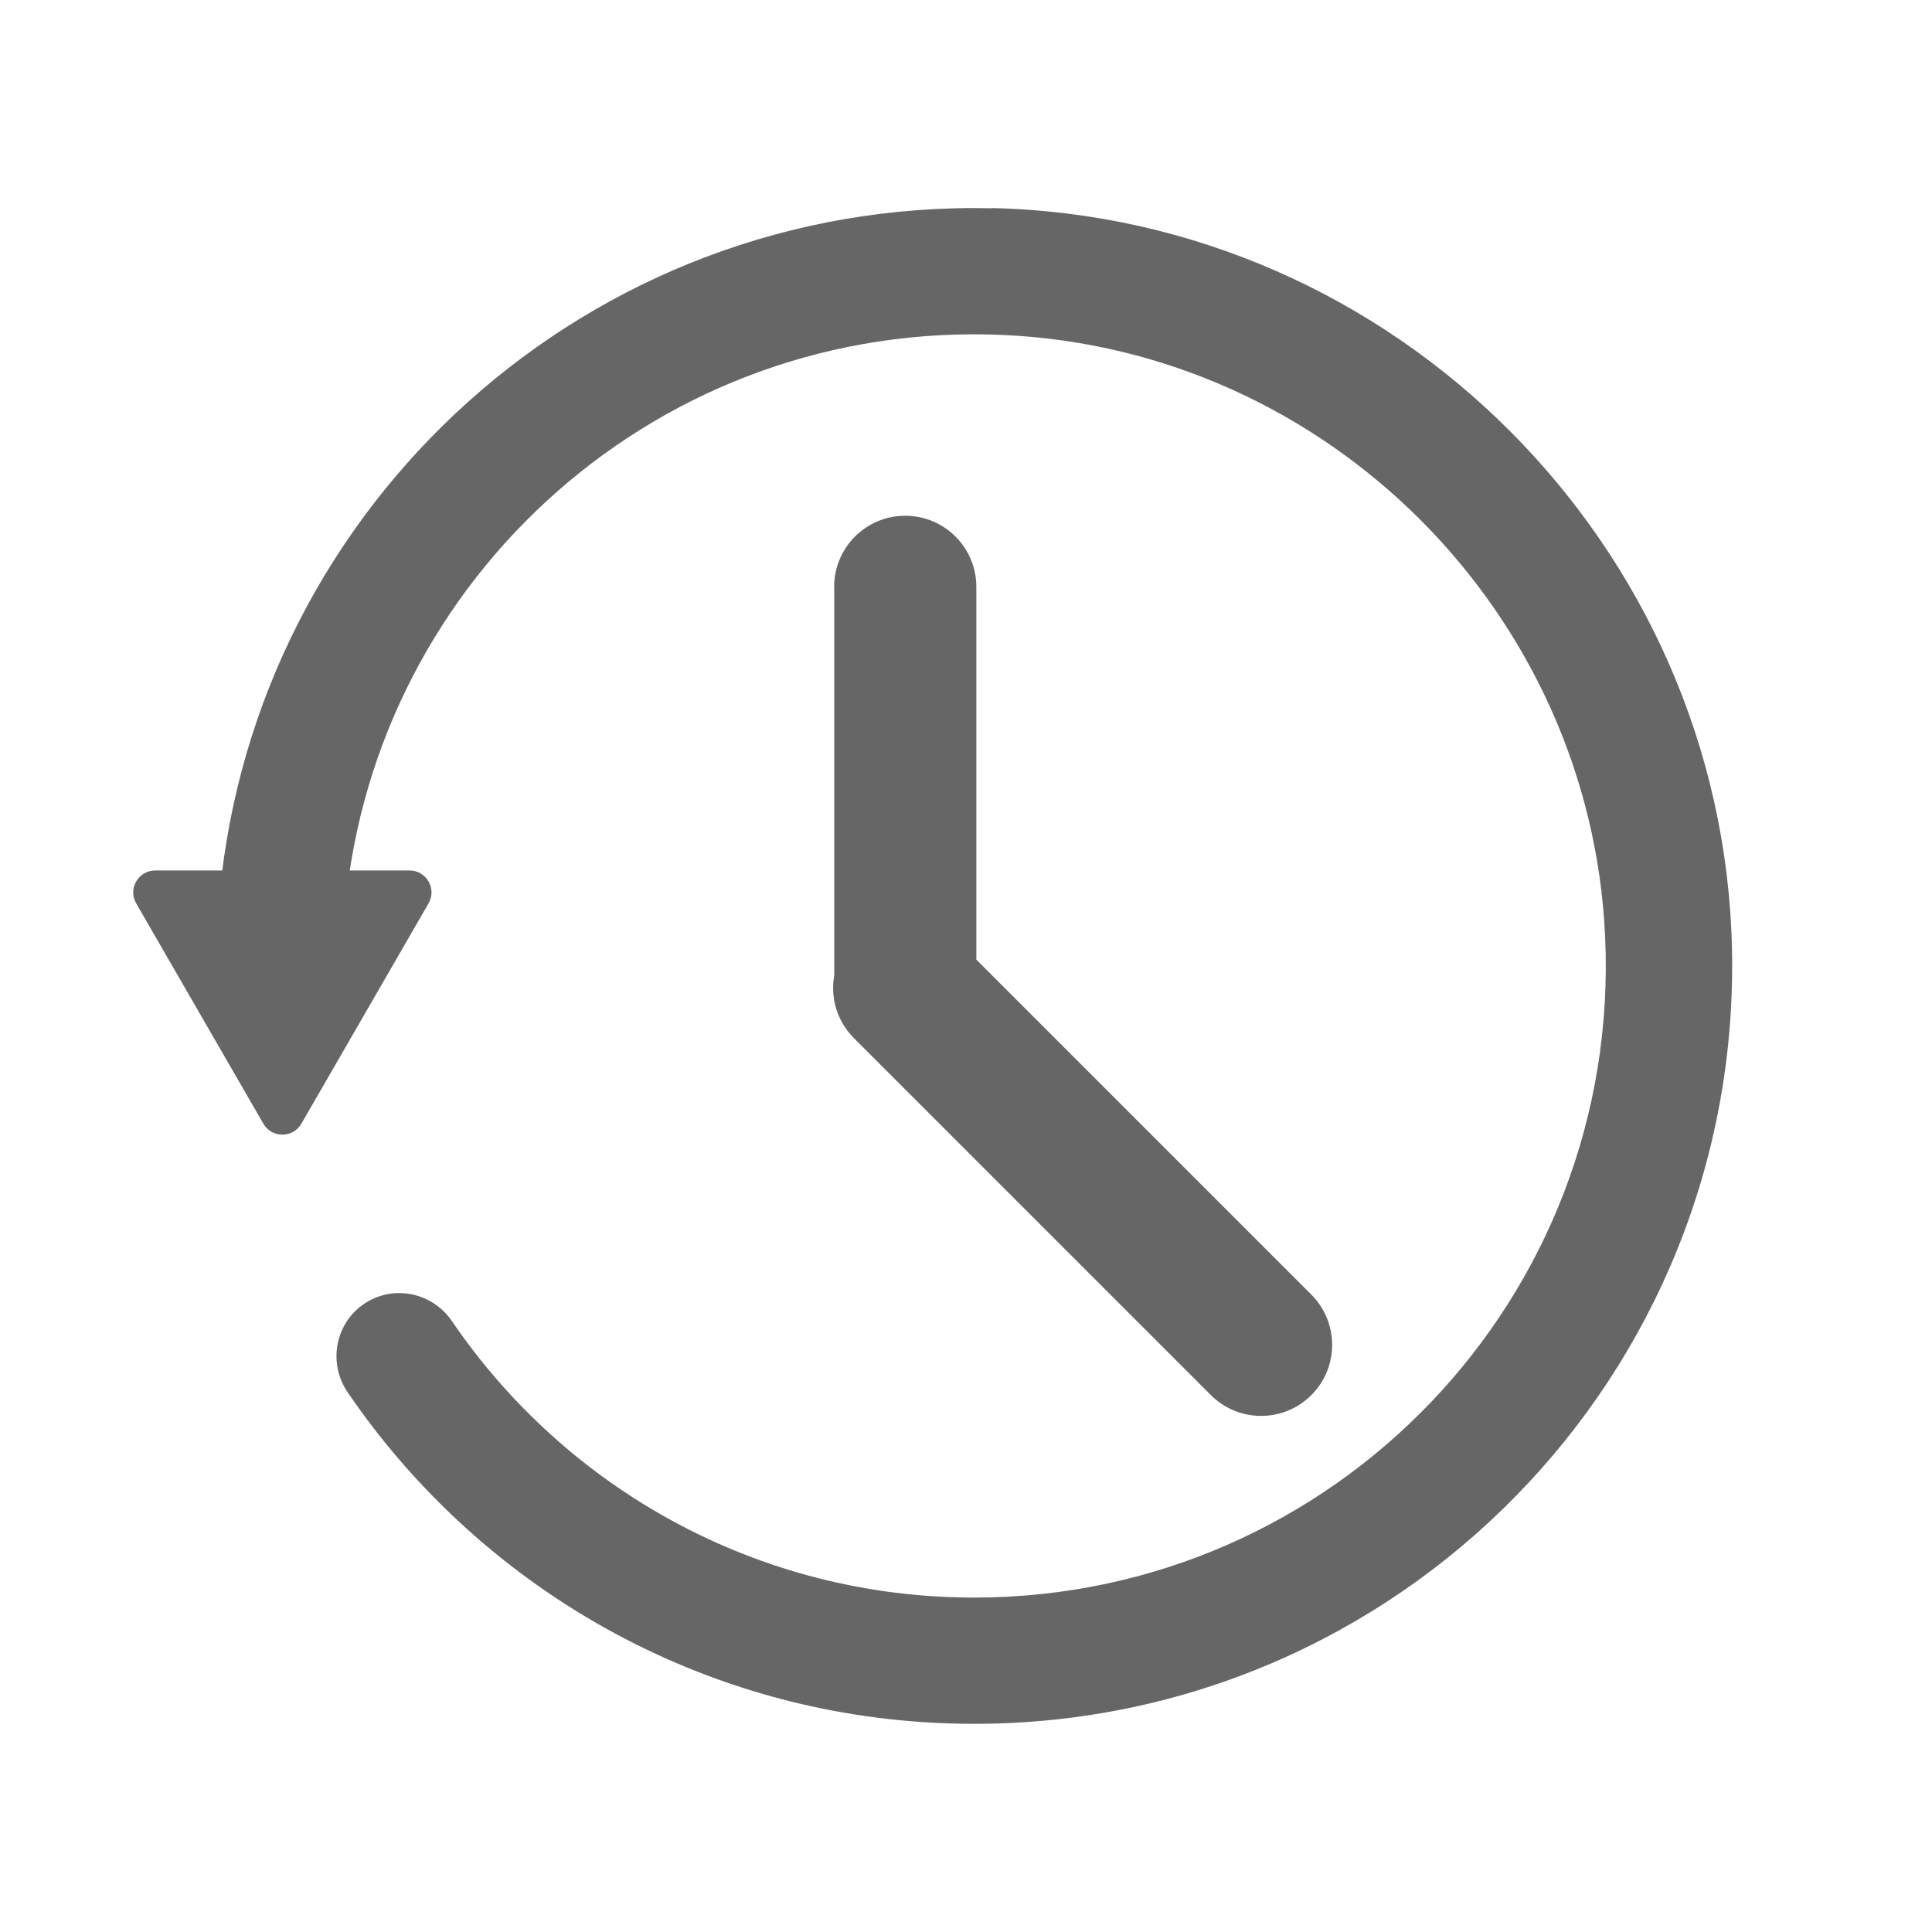
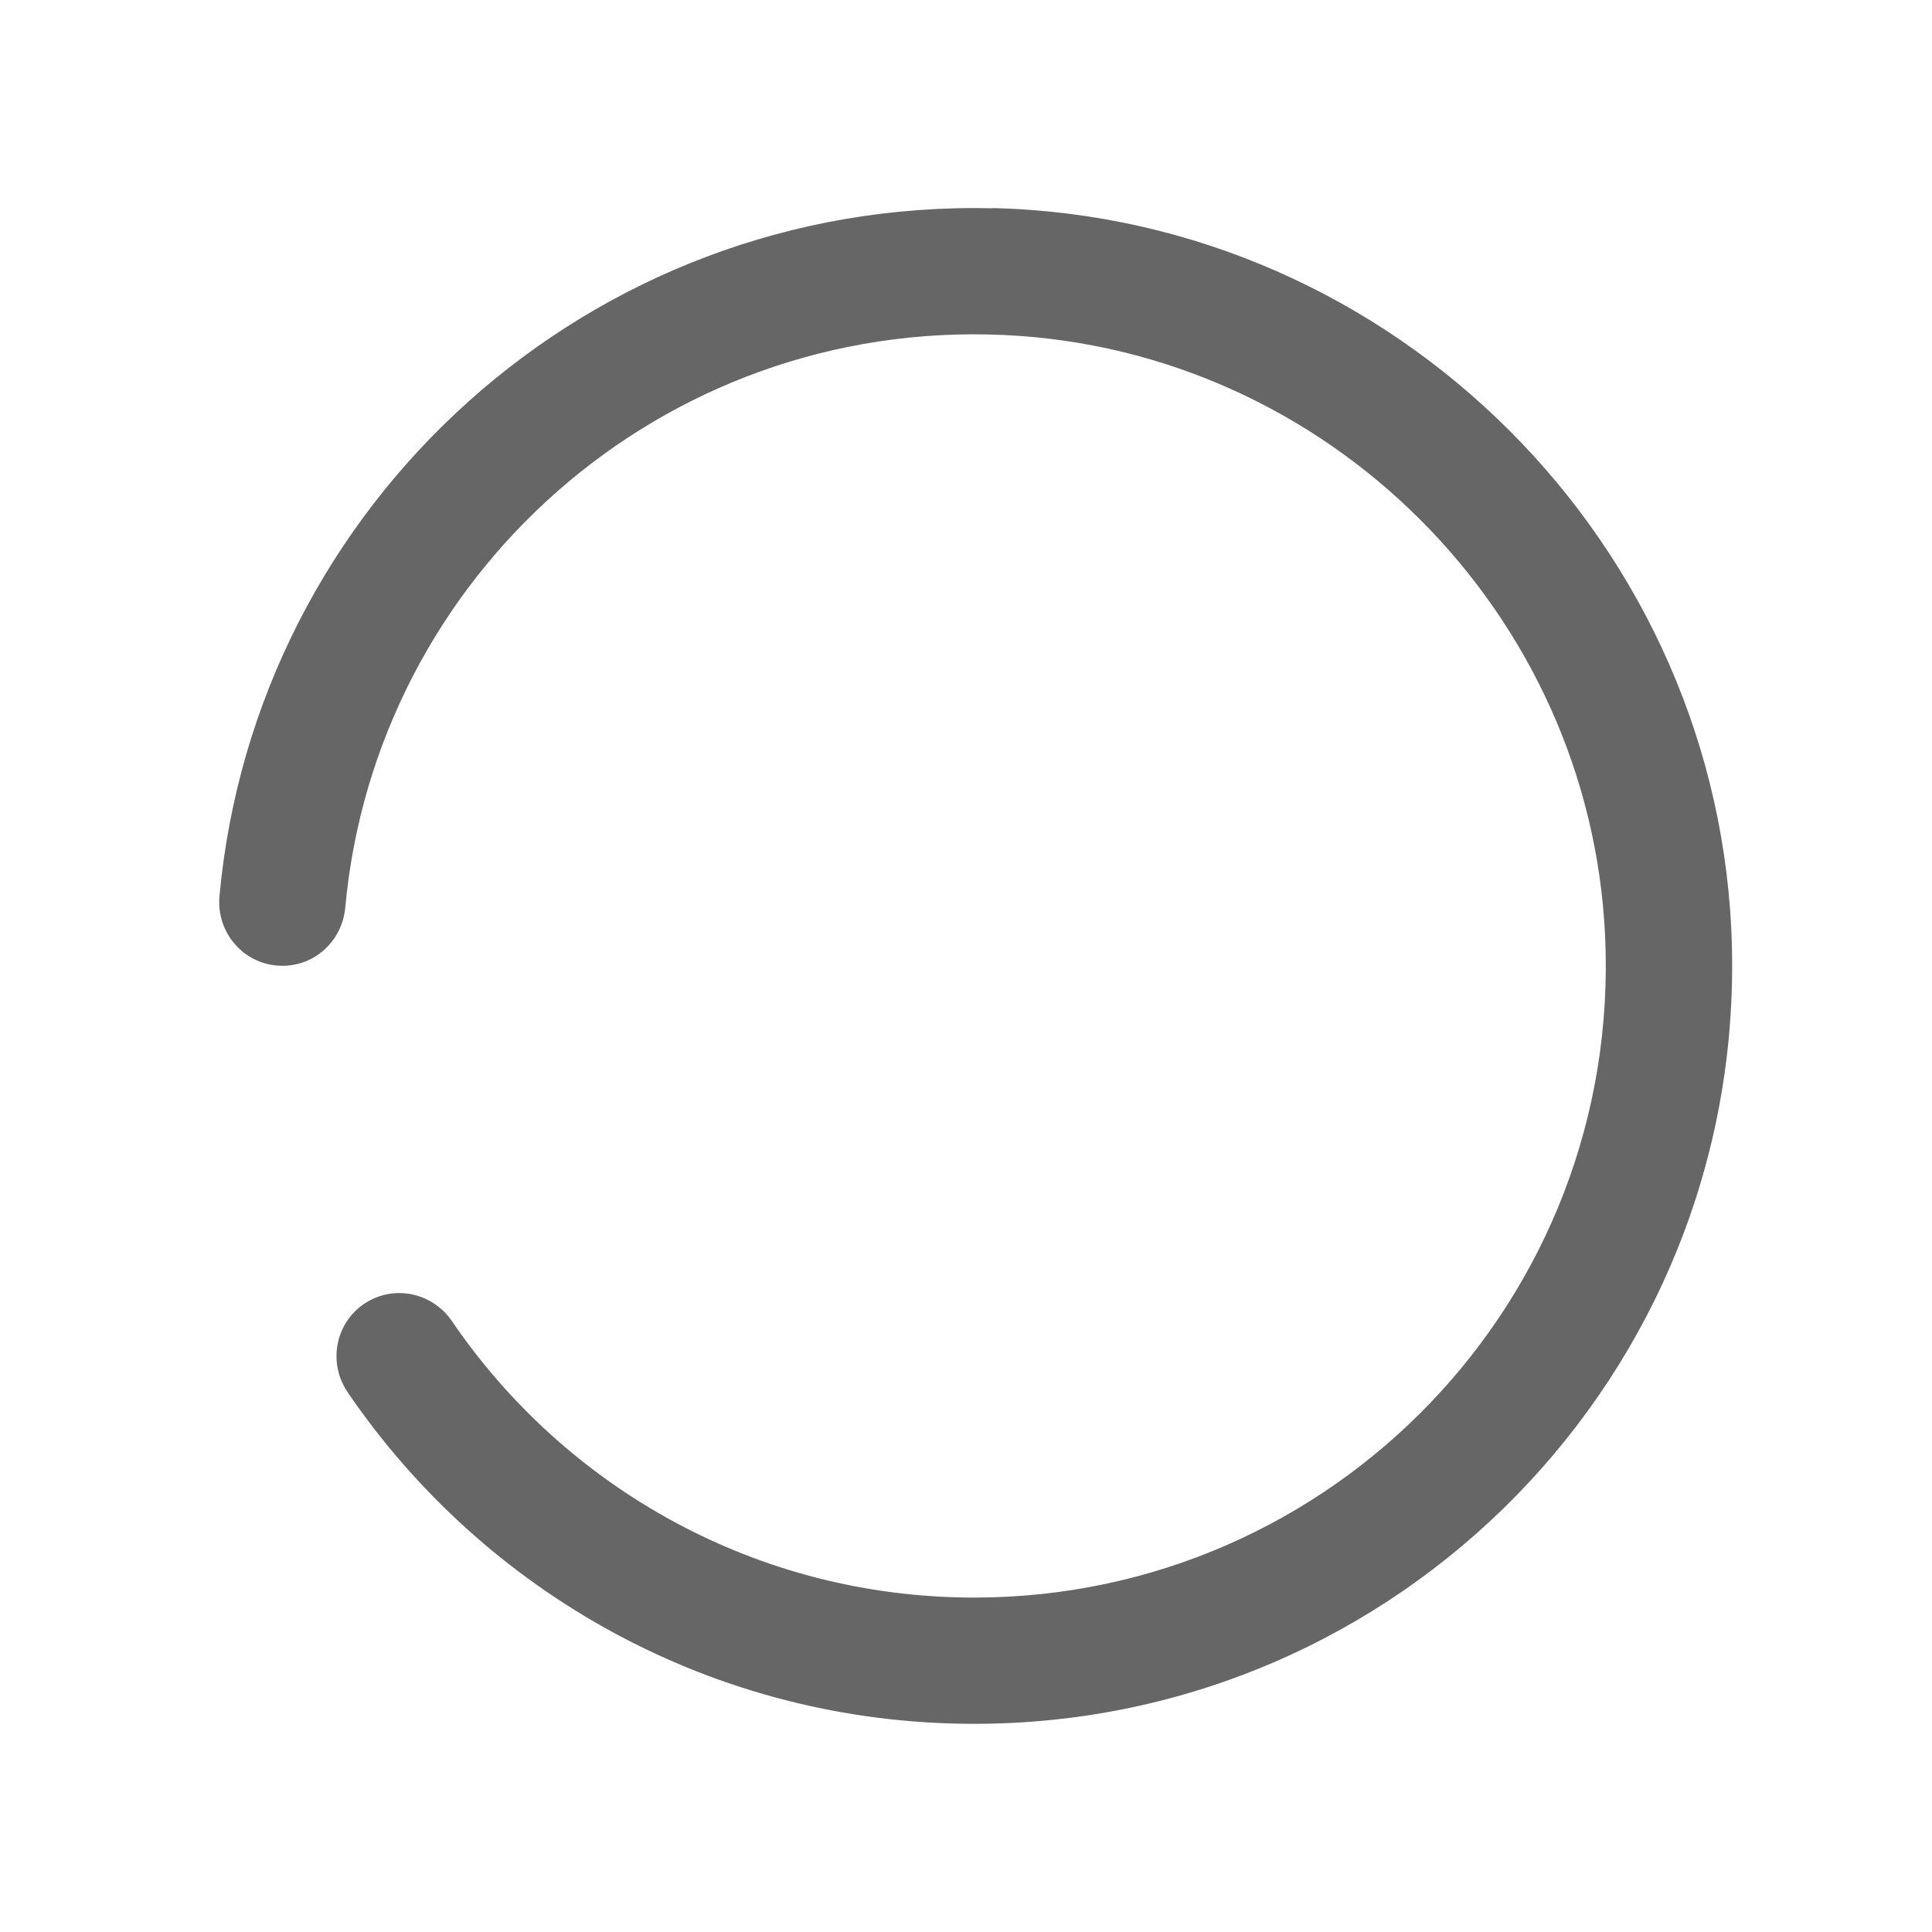
<svg xmlns="http://www.w3.org/2000/svg" id="_图层_1" data-name="图层 1" viewBox="0 0 200 200">
  <defs>
    <style>
      .cls-1 {
        fill: #666666;
        stroke-width: 0px;
      }
    </style>
  </defs>
  <g>
-     <path class="cls-1" d="m86.36,60.75h0s0,40.22,0,40.22c-.41,2.29.27,4.73,2.04,6.5l36.95,36.95c2.87,2.87,7.53,2.87,10.4,0s2.87-7.53,0-10.4l-34.68-34.68v-38.59c0-4.06-3.29-7.36-7.36-7.36-4.06,0-7.36,3.29-7.36,7.36Z" />
    <path class="cls-1" d="m102.75,21.56c-41.75-.98-76.33,30.66-80.03,71.22-.35,3.86,2.64,7.2,6.51,7.2h0c3.41,0,6.2-2.62,6.51-6.02,3.14-34.29,32.74-60.92,68.2-59.28,33.5,1.54,60.68,28.73,62.22,62.23,1.73,37.52-28.18,68.47-65.31,68.47-22.47,0-42.29-11.34-54.06-28.61-1.93-2.83-5.66-3.75-8.64-2.08h0c-3.36,1.89-4.33,6.25-2.16,9.44,14.12,20.72,37.9,34.32,64.86,34.32,43.96,0,79.48-36.16,78.44-80.36-.98-41.62-34.92-75.57-76.54-76.55Z" />
  </g>
-   <path class="cls-1" d="m31.2,116.32l13.16-22.8c.88-1.52-.22-3.41-1.97-3.41h-26.32c-1.75,0-2.85,1.9-1.97,3.41l13.16,22.8c.88,1.52,3.06,1.52,3.94,0Z" />
</svg>